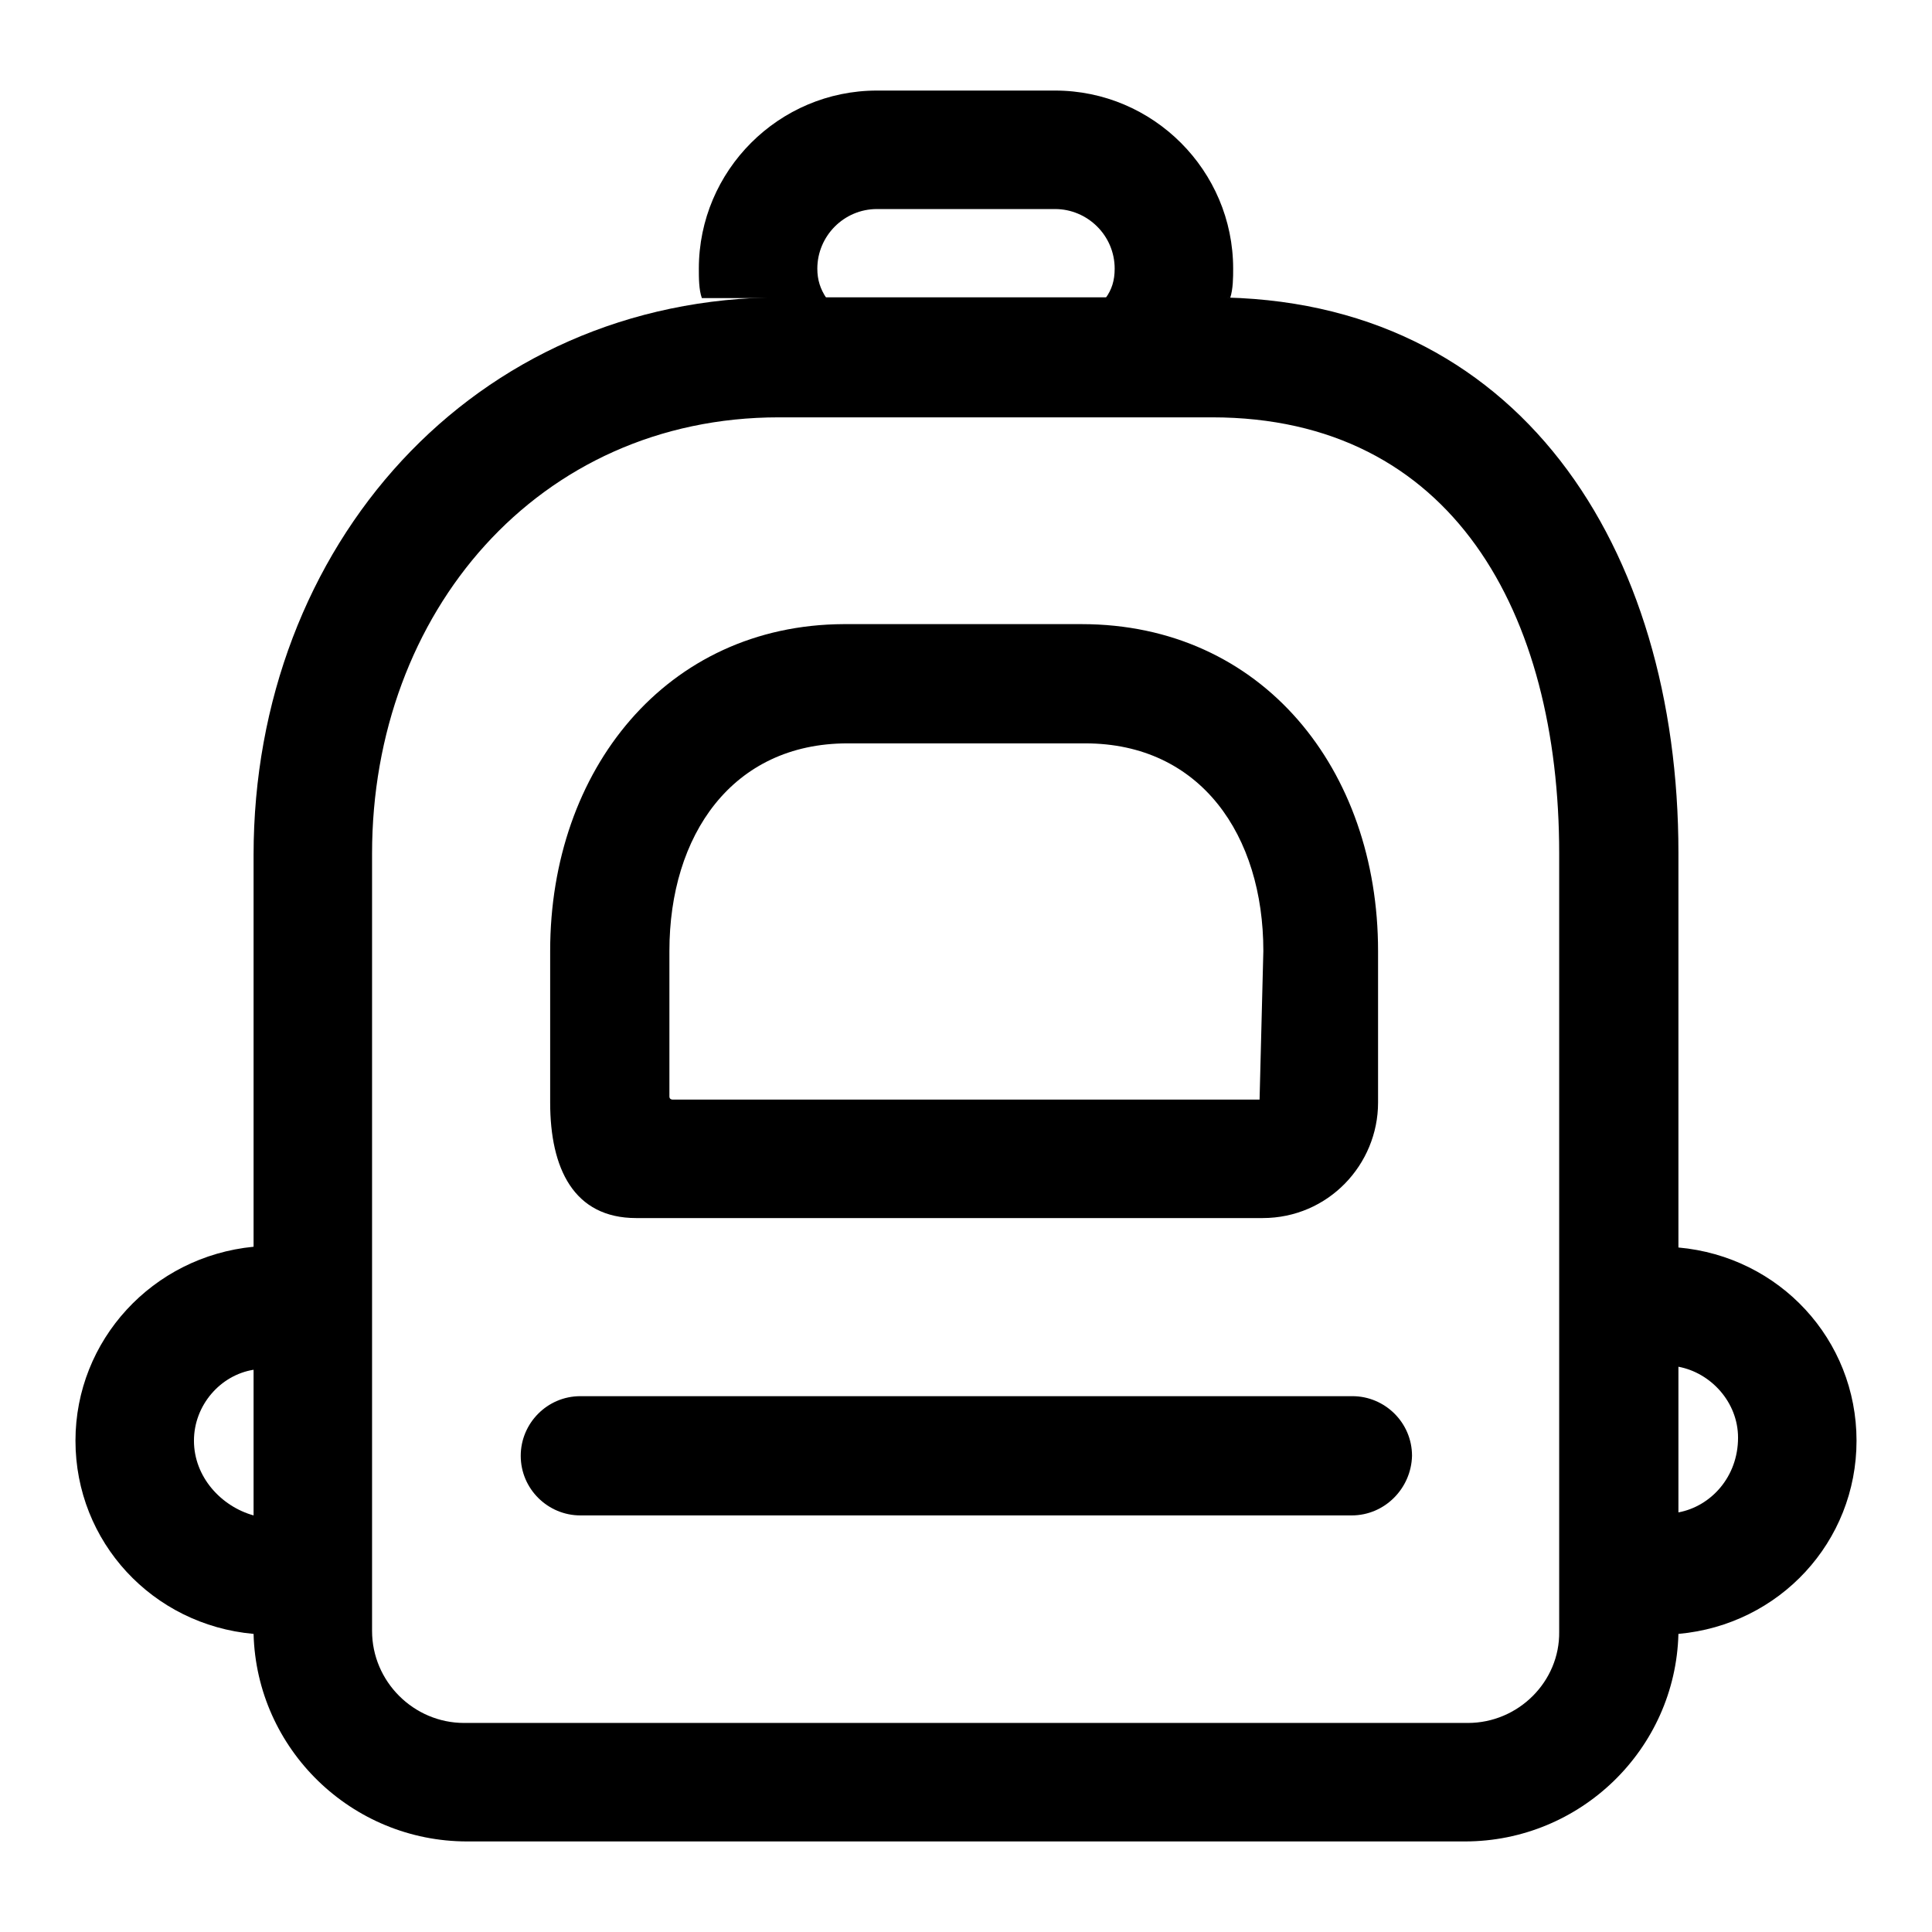
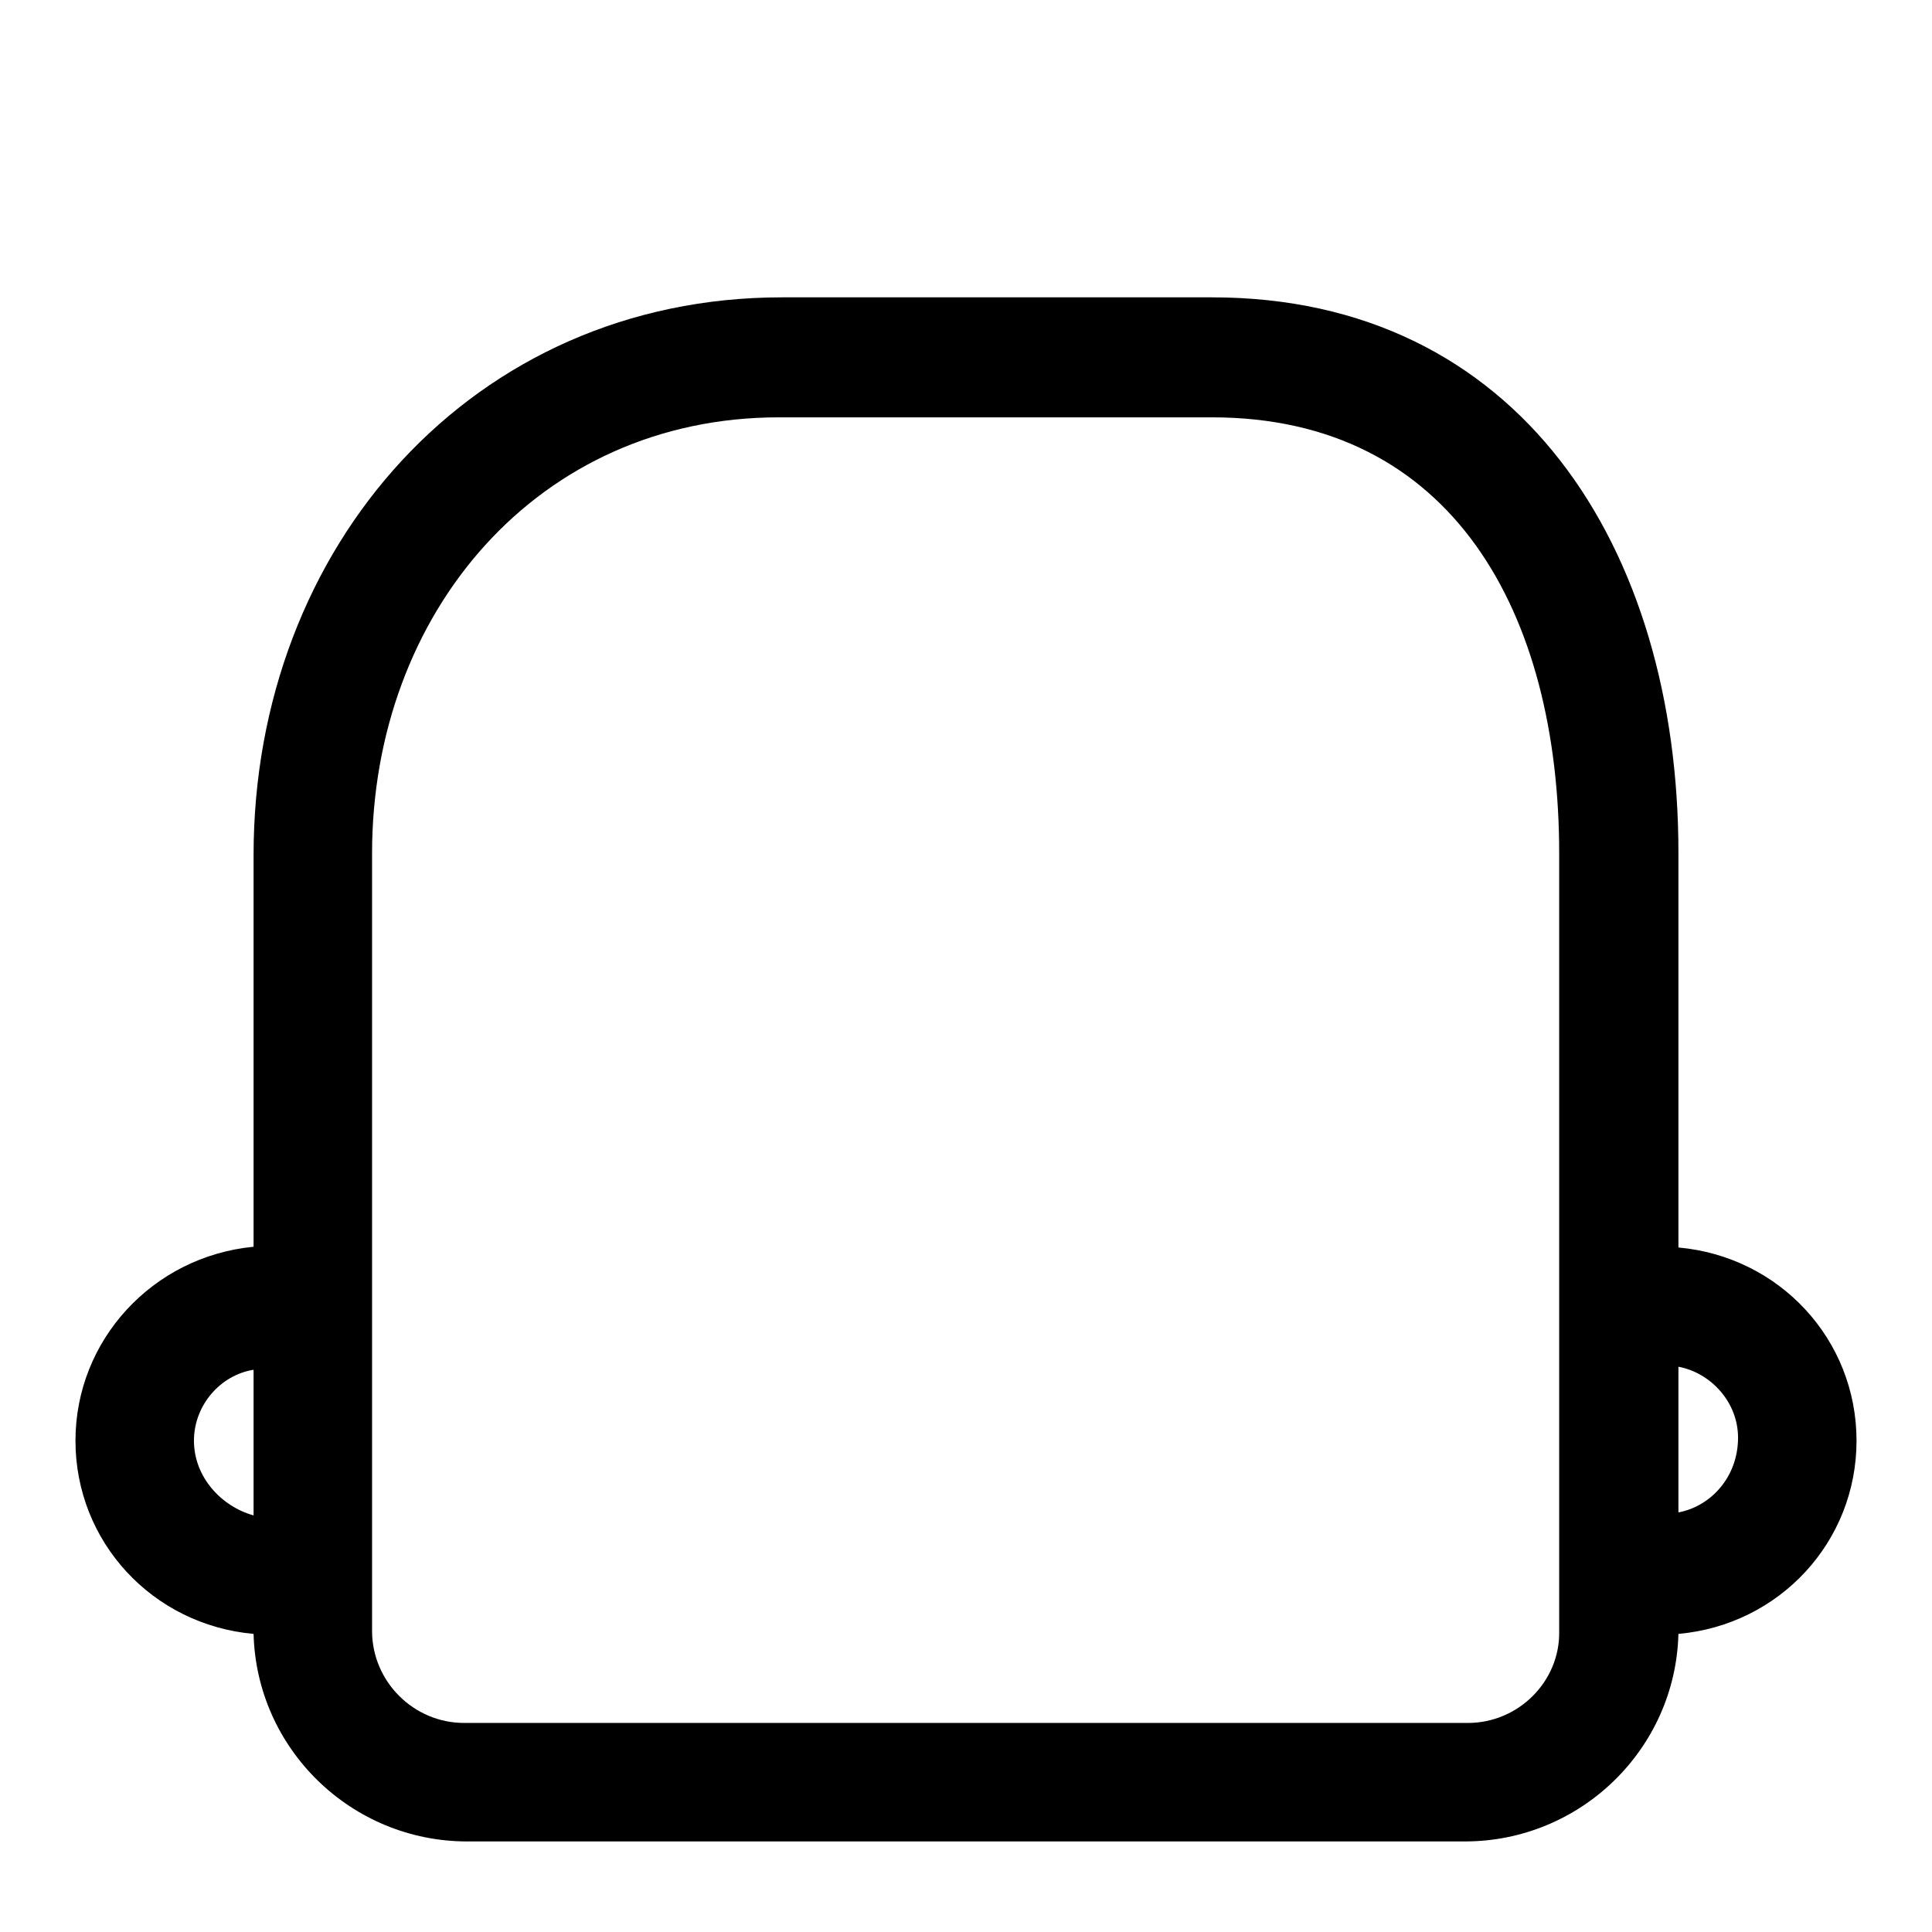
<svg xmlns="http://www.w3.org/2000/svg" version="1.1" x="0px" y="0px" viewBox="0 0 256 256" enable-background="new 0 0 256 256" xml:space="preserve">
  <g>
-     <path fill="#000000" d="M179.1,200.8H76.9c-4.3,0-7.9-3.5-7.9-7.9c0-4.3,3.5-7.9,7.9-7.9h102.3c4.3,0,7.9,3.5,7.9,7.9 C187,197.2,183.5,200.8,179.1,200.8z M72.9,126v20.1c0,8.7,3.1,15.3,11.4,15.3h83c8.7,0,15.3-7.1,15.3-15.3V126 c0-24-15.3-43.3-39.3-43.3h-31.5C88.3,82.8,72.9,102,72.9,126z M166.9,145.7H89.1c0,0-0.4,0-0.4-0.4V126c0-15.3,8.3-27.5,23.6-27.5 h31.5c15.3,0,23.6,12.2,23.6,27.5L166.9,145.7C167.3,145.7,167.3,145.7,166.9,145.7z M109.5,39.5c-0.8-1.2-1.2-2.4-1.2-3.9 c0-4.3,3.5-7.9,7.9-7.9h23.6c4.3,0,7.9,3.5,7.9,7.9c0,1.6-0.4,2.8-1.2,3.9H163c0.4-1.2,0.4-2.8,0.4-3.9c0-13-10.6-23.6-23.6-23.6 h-23.6c-13,0-23.6,10.6-23.6,23.6c0,1.2,0,2.8,0.4,3.9H109.5L109.5,39.5z" />
    <path fill="#000000" d="M246,190.9c0-13.4-10.2-24.4-23.6-25.6v-52.3c0-40.5-21.2-73.6-61.8-73.6h-57c-40.9,0-70,33-70,73.9v51.9 C20.2,166.5,10,177.6,10,190.9c0,13.4,10.2,24.4,23.6,25.6c0.4,15.3,13,27.5,28.3,27.5h132.2c15.3,0,27.9-12.2,28.3-27.5 C235.8,215.3,246,204.3,246,190.9z M25.7,190.9c0-4.7,3.5-8.7,7.9-9.4v19.3C29.3,199.6,25.7,195.7,25.7,190.9z M194.5,228.3H61.5 c-6.7,0-12.2-5.5-12.2-12.2V113.1c0-31.9,22-57.8,53.9-57.8h57.4c31.9,0,46,26,46,57.8v103.1C206.7,222.8,201.2,228.3,194.5,228.3 L194.5,228.3z M222.4,200.4v-19.3c4.3,0.8,7.9,4.7,7.9,9.4C230.3,195.7,226.7,199.6,222.4,200.4z" />
  </g>
</svg>